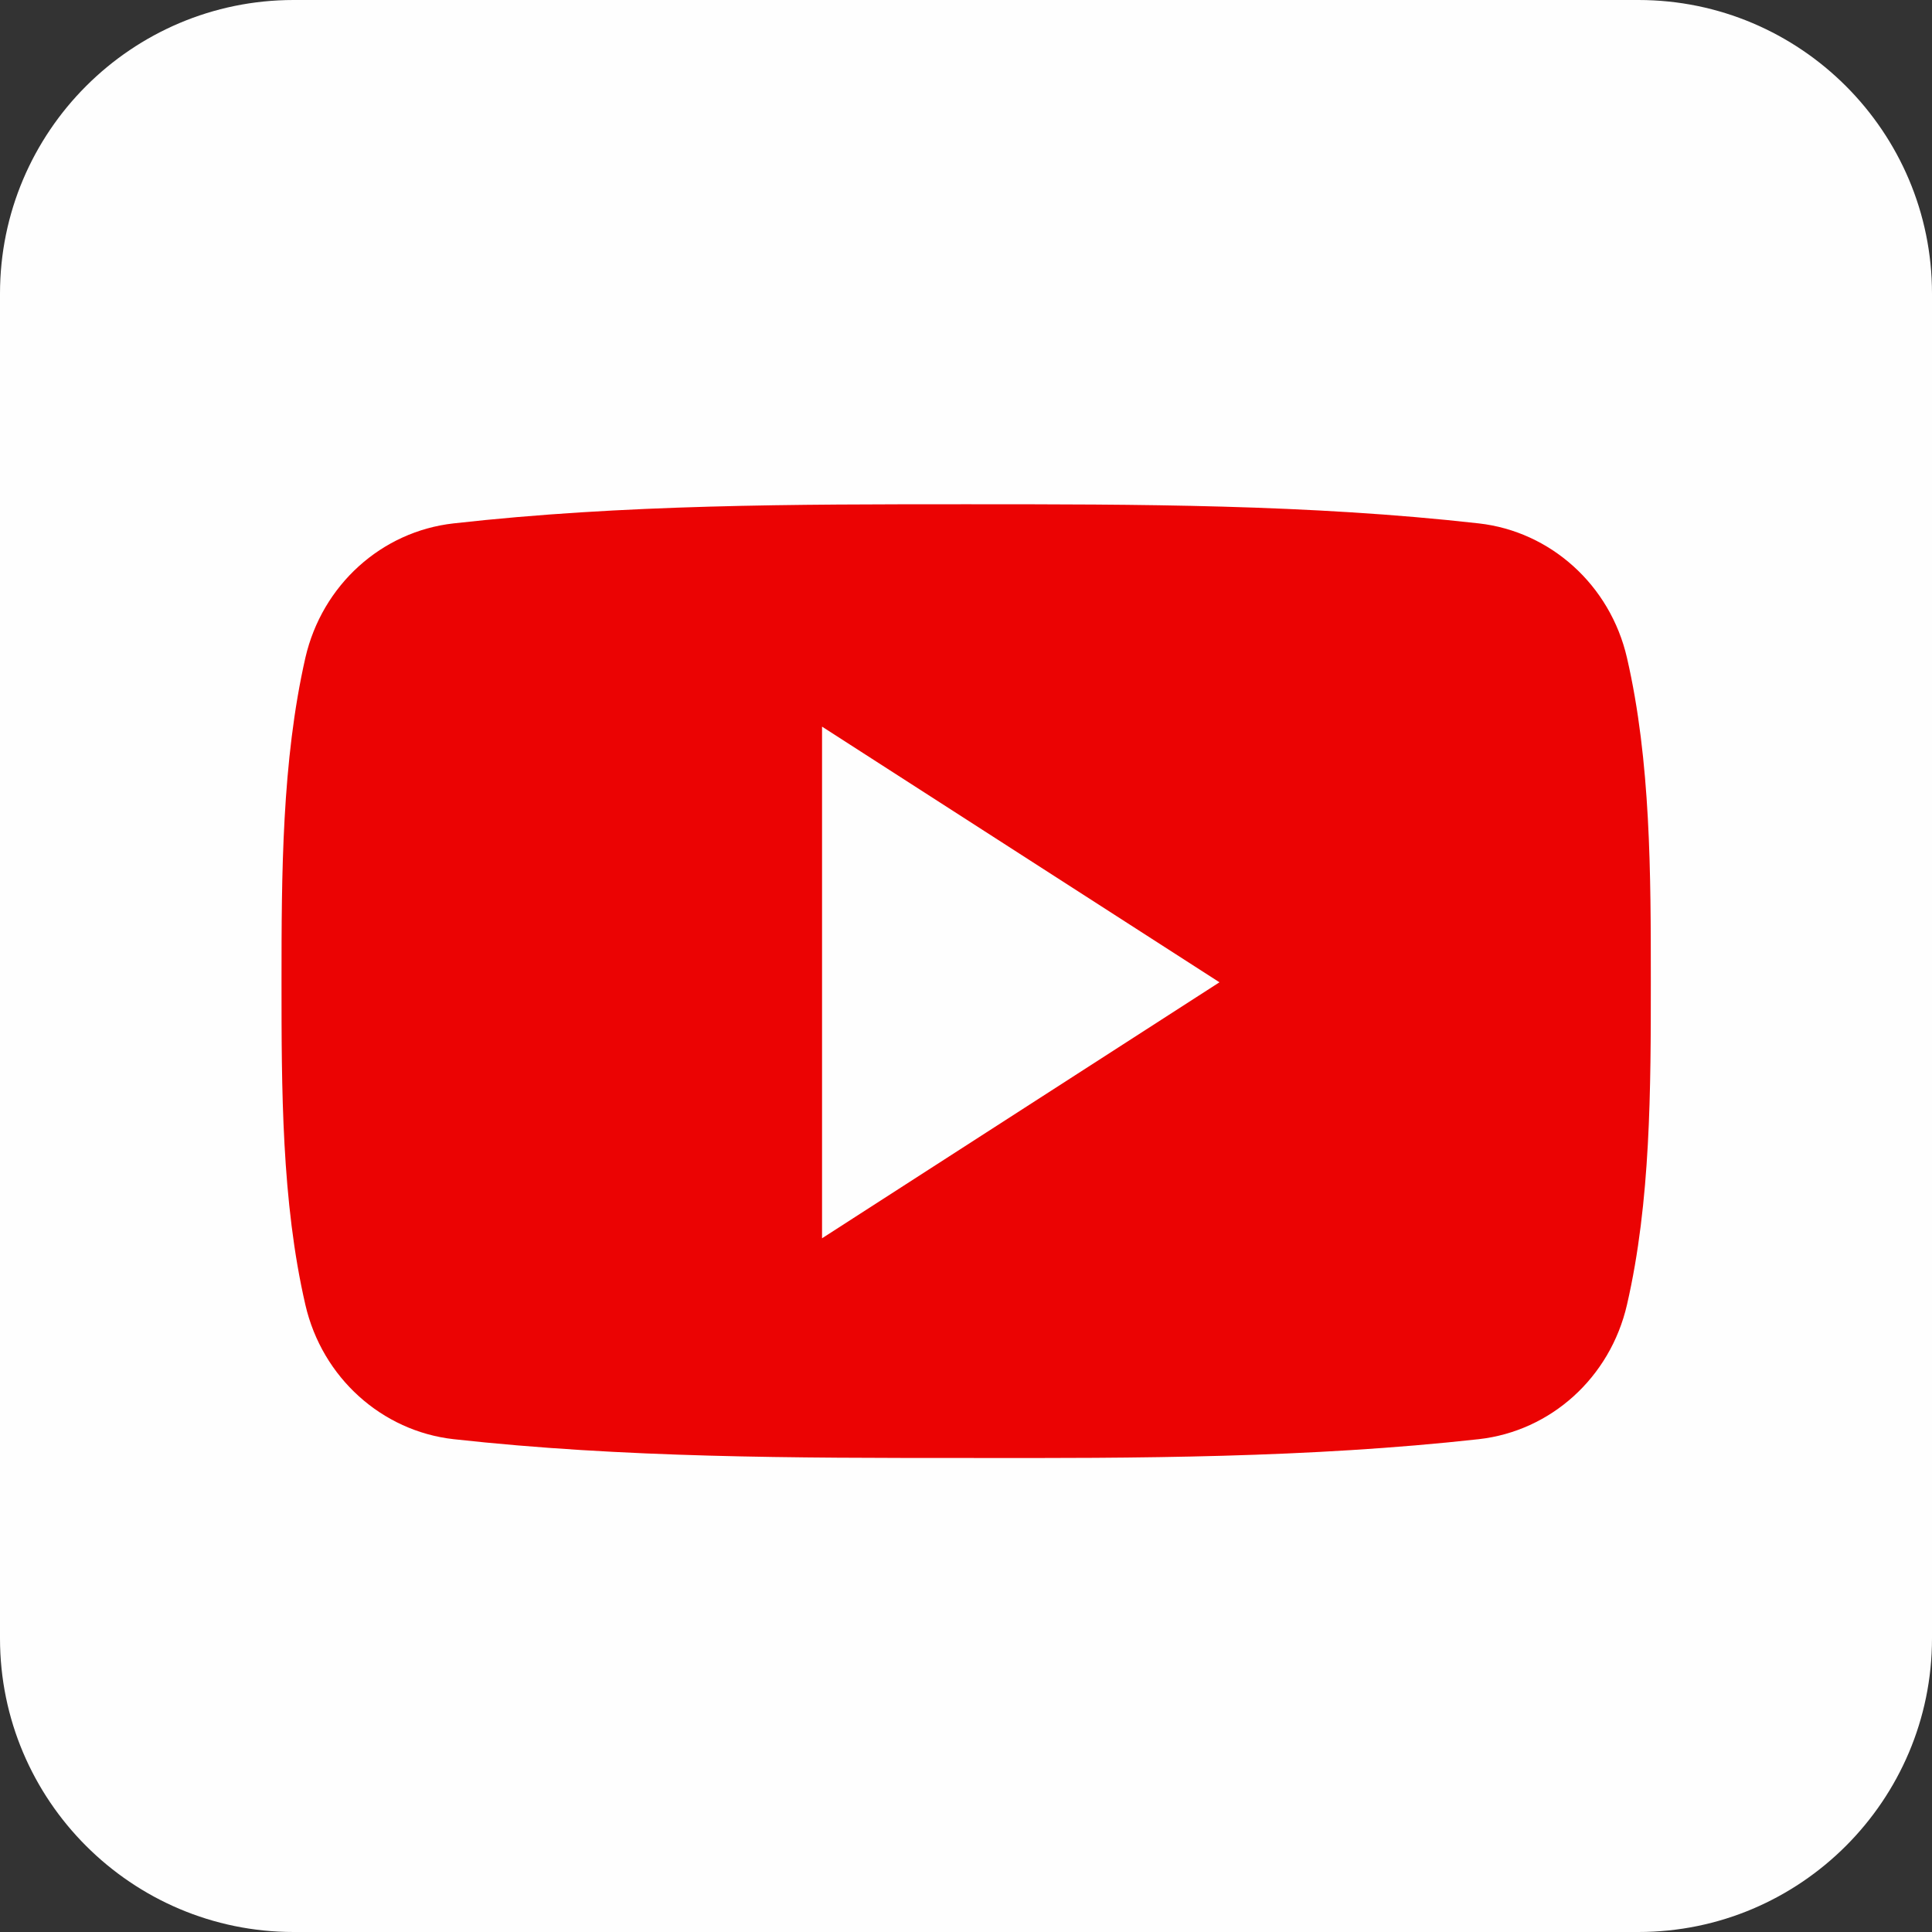
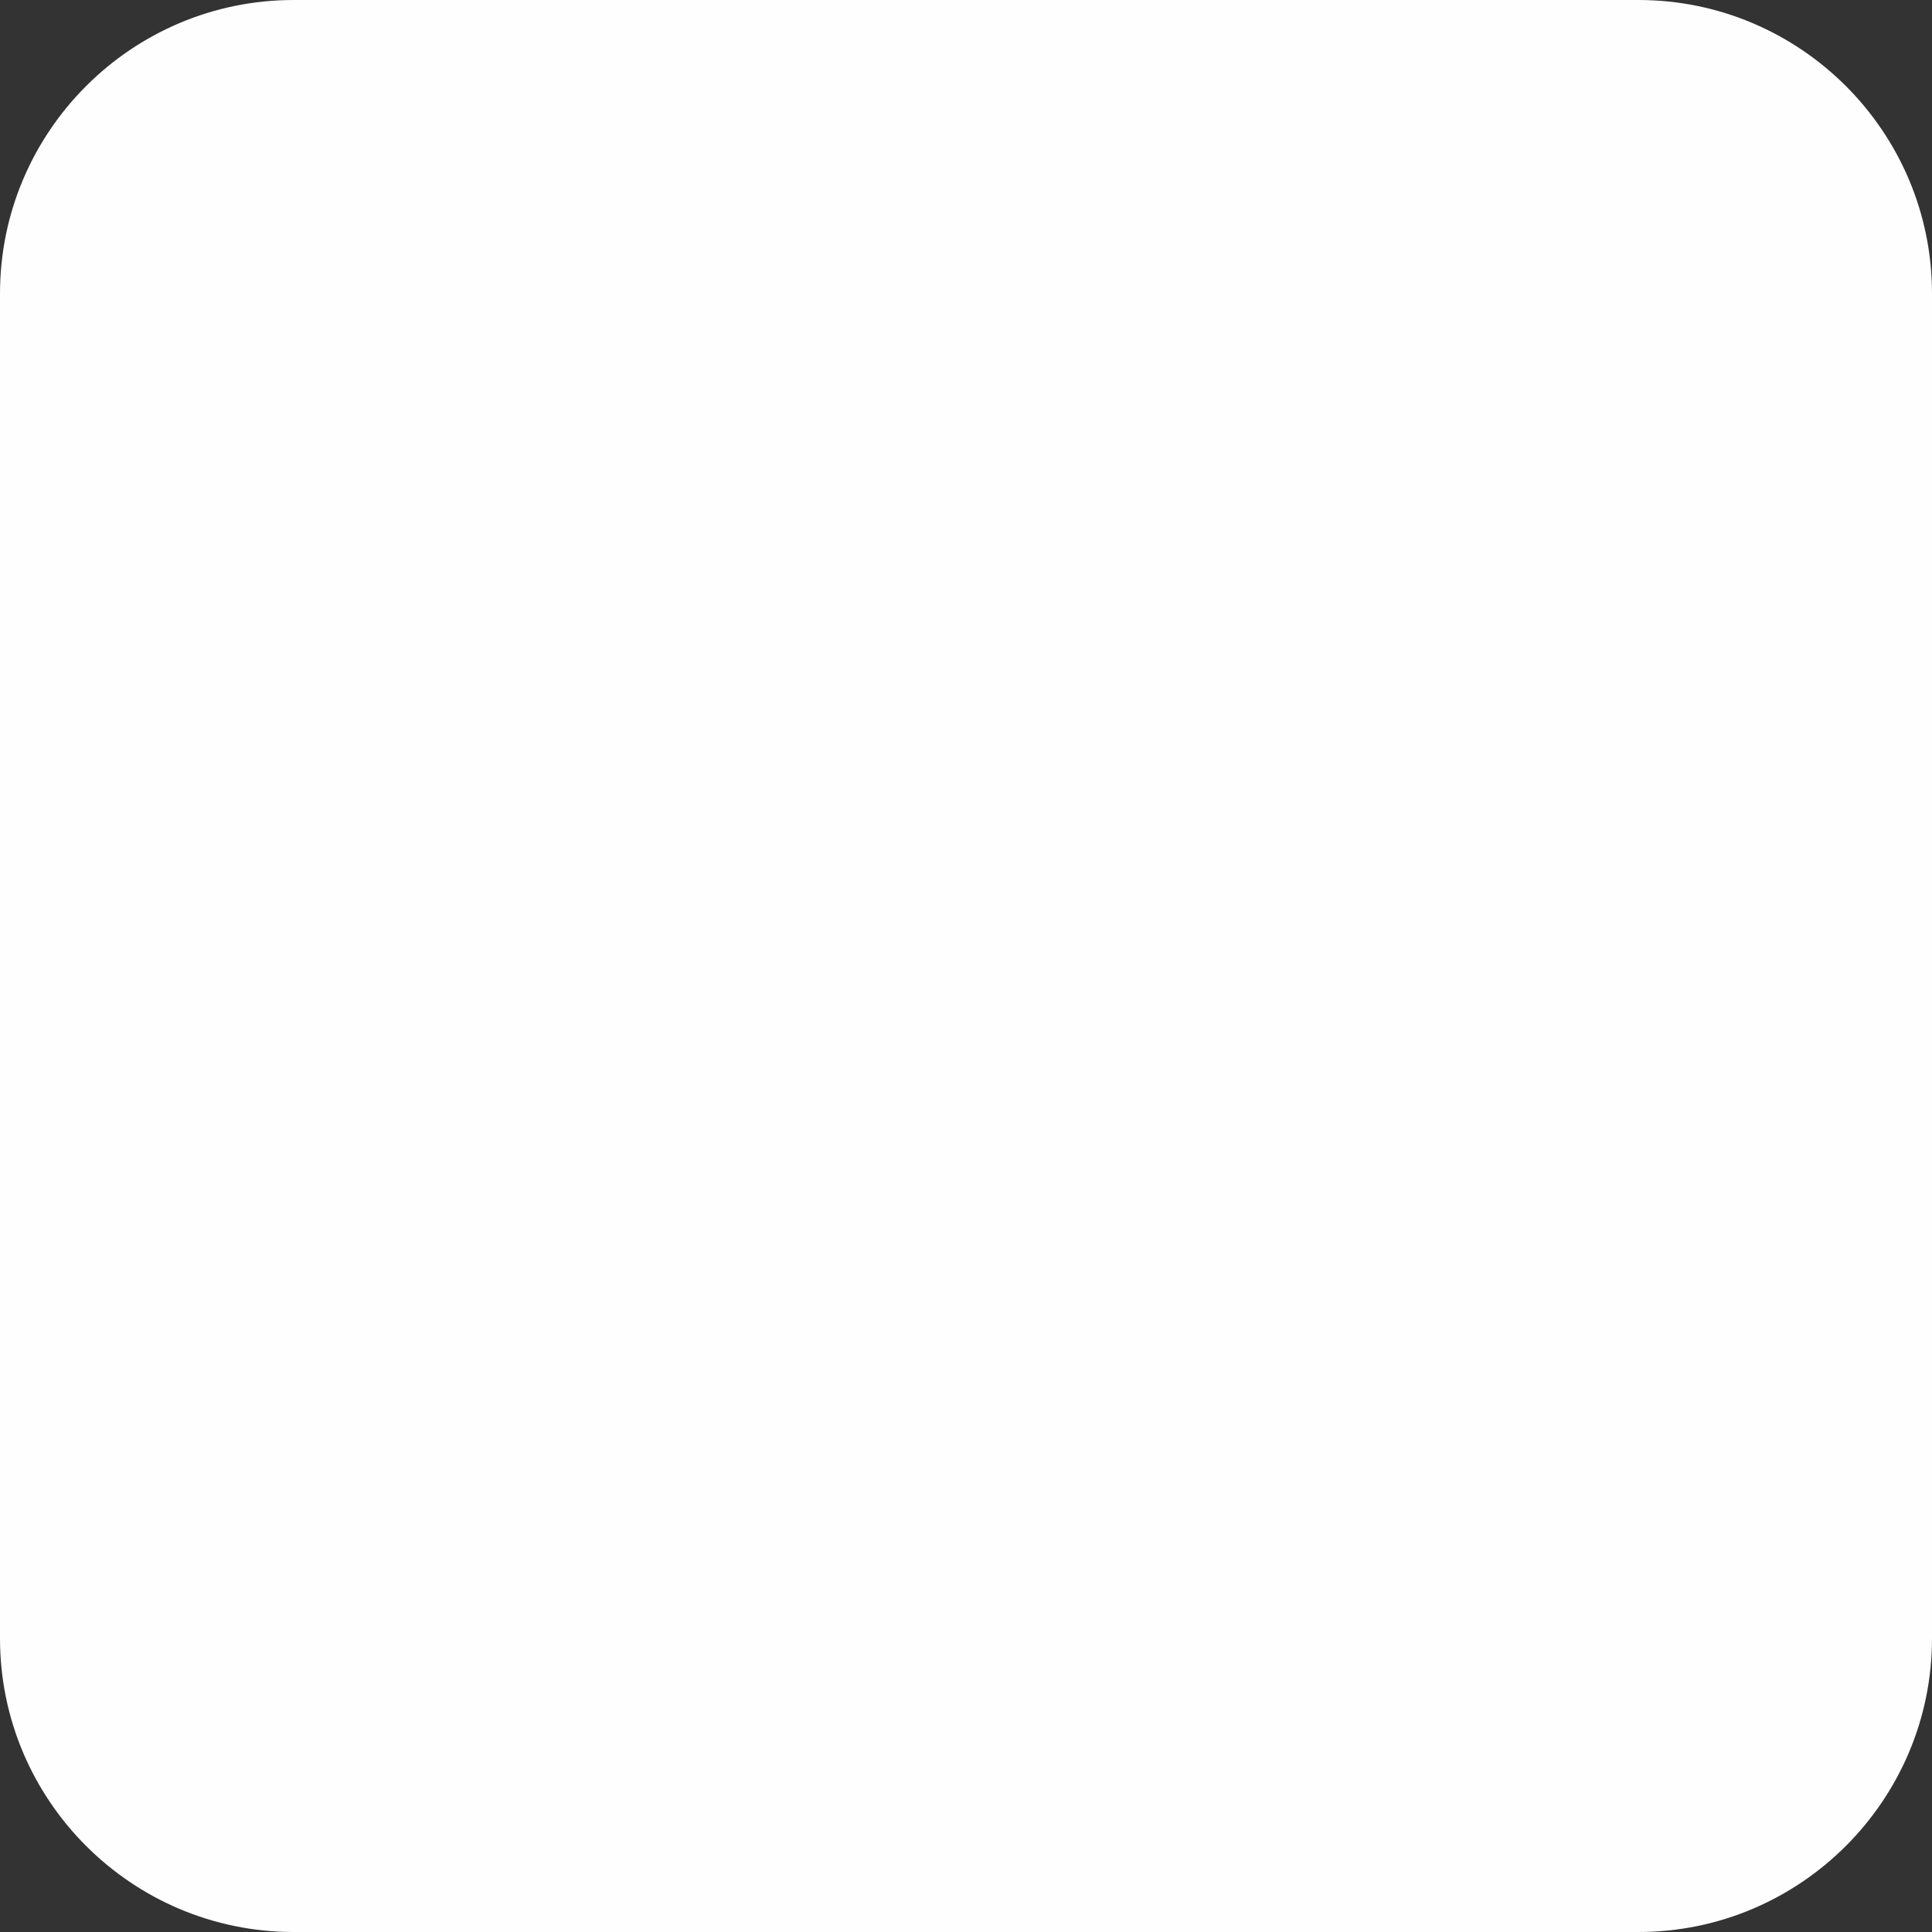
<svg xmlns="http://www.w3.org/2000/svg" fill="#000000" height="575.1" preserveAspectRatio="xMidYMid meet" version="1" viewBox="132.2 9.0 575.1 575.1" width="575.1" zoomAndPan="magnify">
  <rect x="132.2" y="9.0" width="575.1" height="575.1" fill="#333333" stroke="none" />
  <g id="change1_1">
    <path d="M707.3,496.7c0,48.2-39.2,87.4-87.4,87.4H219.6c-48.2,0-87.4-39.2-87.4-87.4V96.4 c0-48.2,39.2-87.4,87.4-87.4h400.3c48.2,0,87.4,39.2,87.4,87.4L707.3,496.7L707.3,496.7z" fill="#fefefe" />
  </g>
  <g>
    <g id="change2_1">
-       <path d="M623.6,301.1c0,31.8,0,65.5-7.1,96.3c-5,21.7-22.7,37.6-44.1,40c-50.5,5.6-101.7,5.7-152.6,5.6 c-51,0-102,0-152.6-5.6c-21.3-2.4-39.1-18.3-44.1-40c-7.1-30.8-7.1-64.5-7.1-96.3s0.1-65.5,7.1-96.3c5-21.7,22.7-37.6,44.1-40 c50.6-5.7,101.7-5.7,152.6-5.7s102,0,152.6,5.7c21.3,2.4,39.1,18.3,44.1,40C623.6,235.6,623.6,269.3,623.6,301.1z" fill="#eb0303" />
-     </g>
+       </g>
    <g id="change1_2">
-       <path d="M376.9 225.3L376.9 377.6 495.2 301.4z" fill="#fefefe" />
-     </g>
+       </g>
  </g>
</svg>